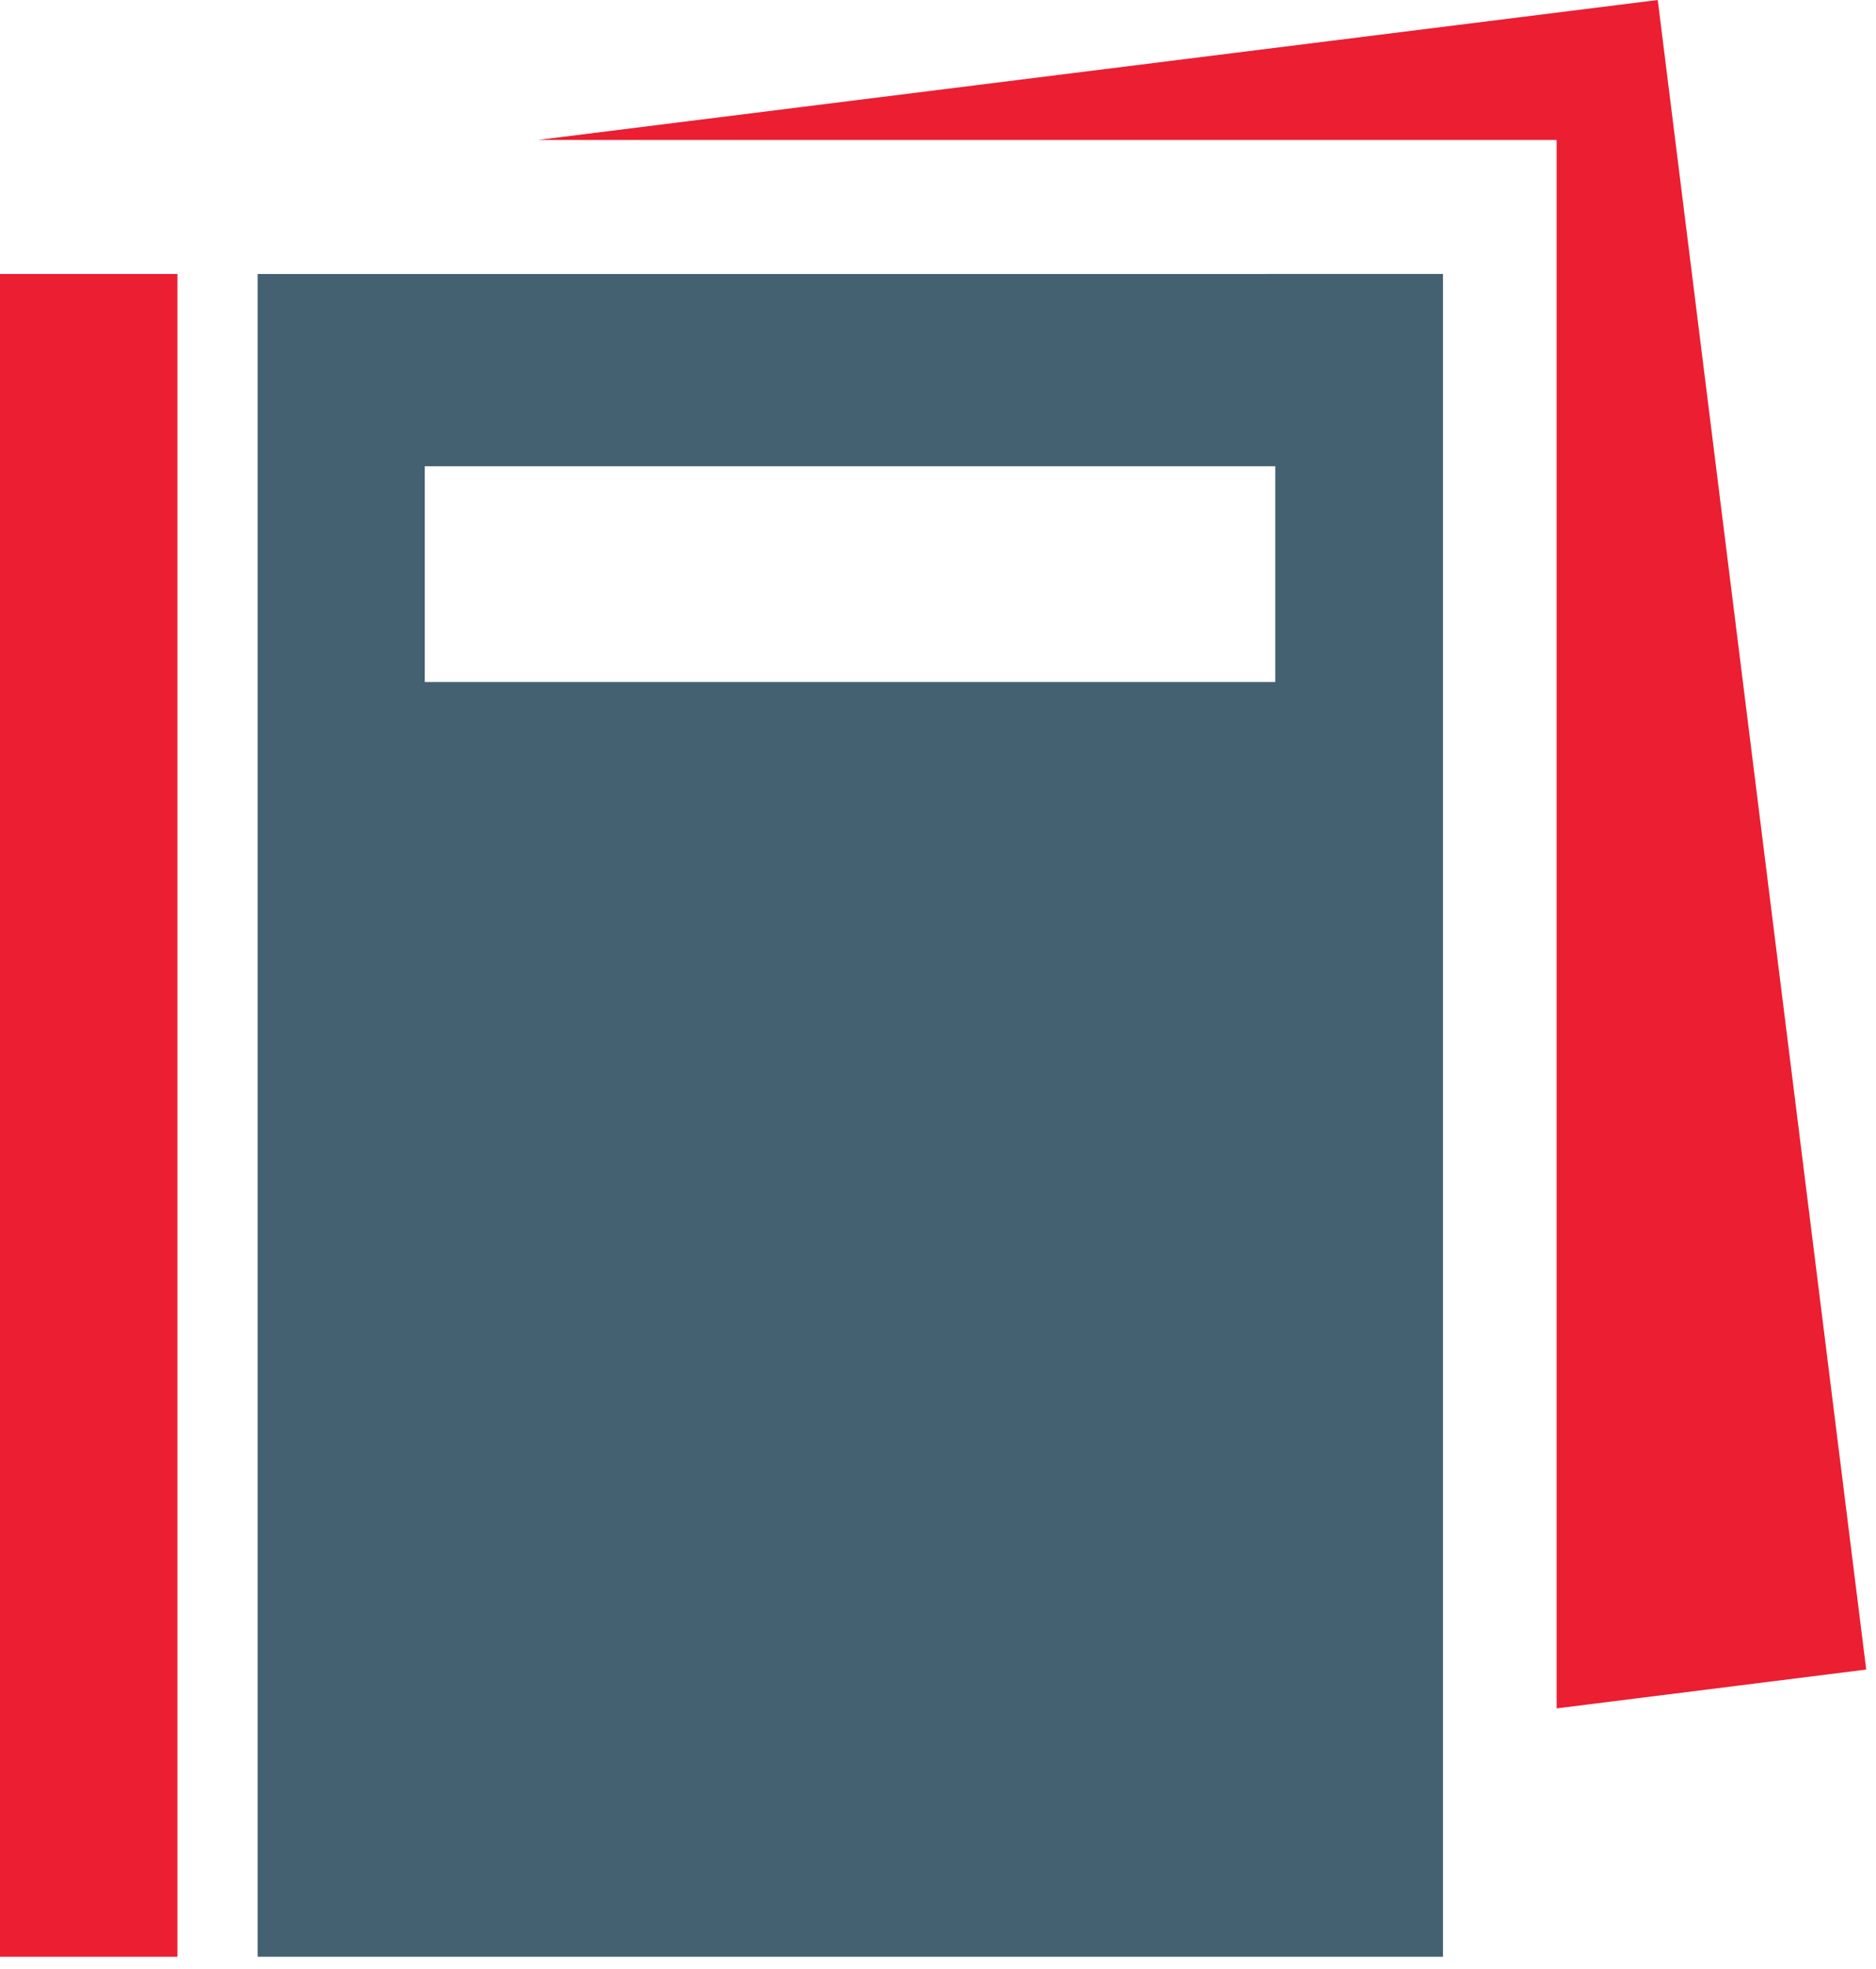
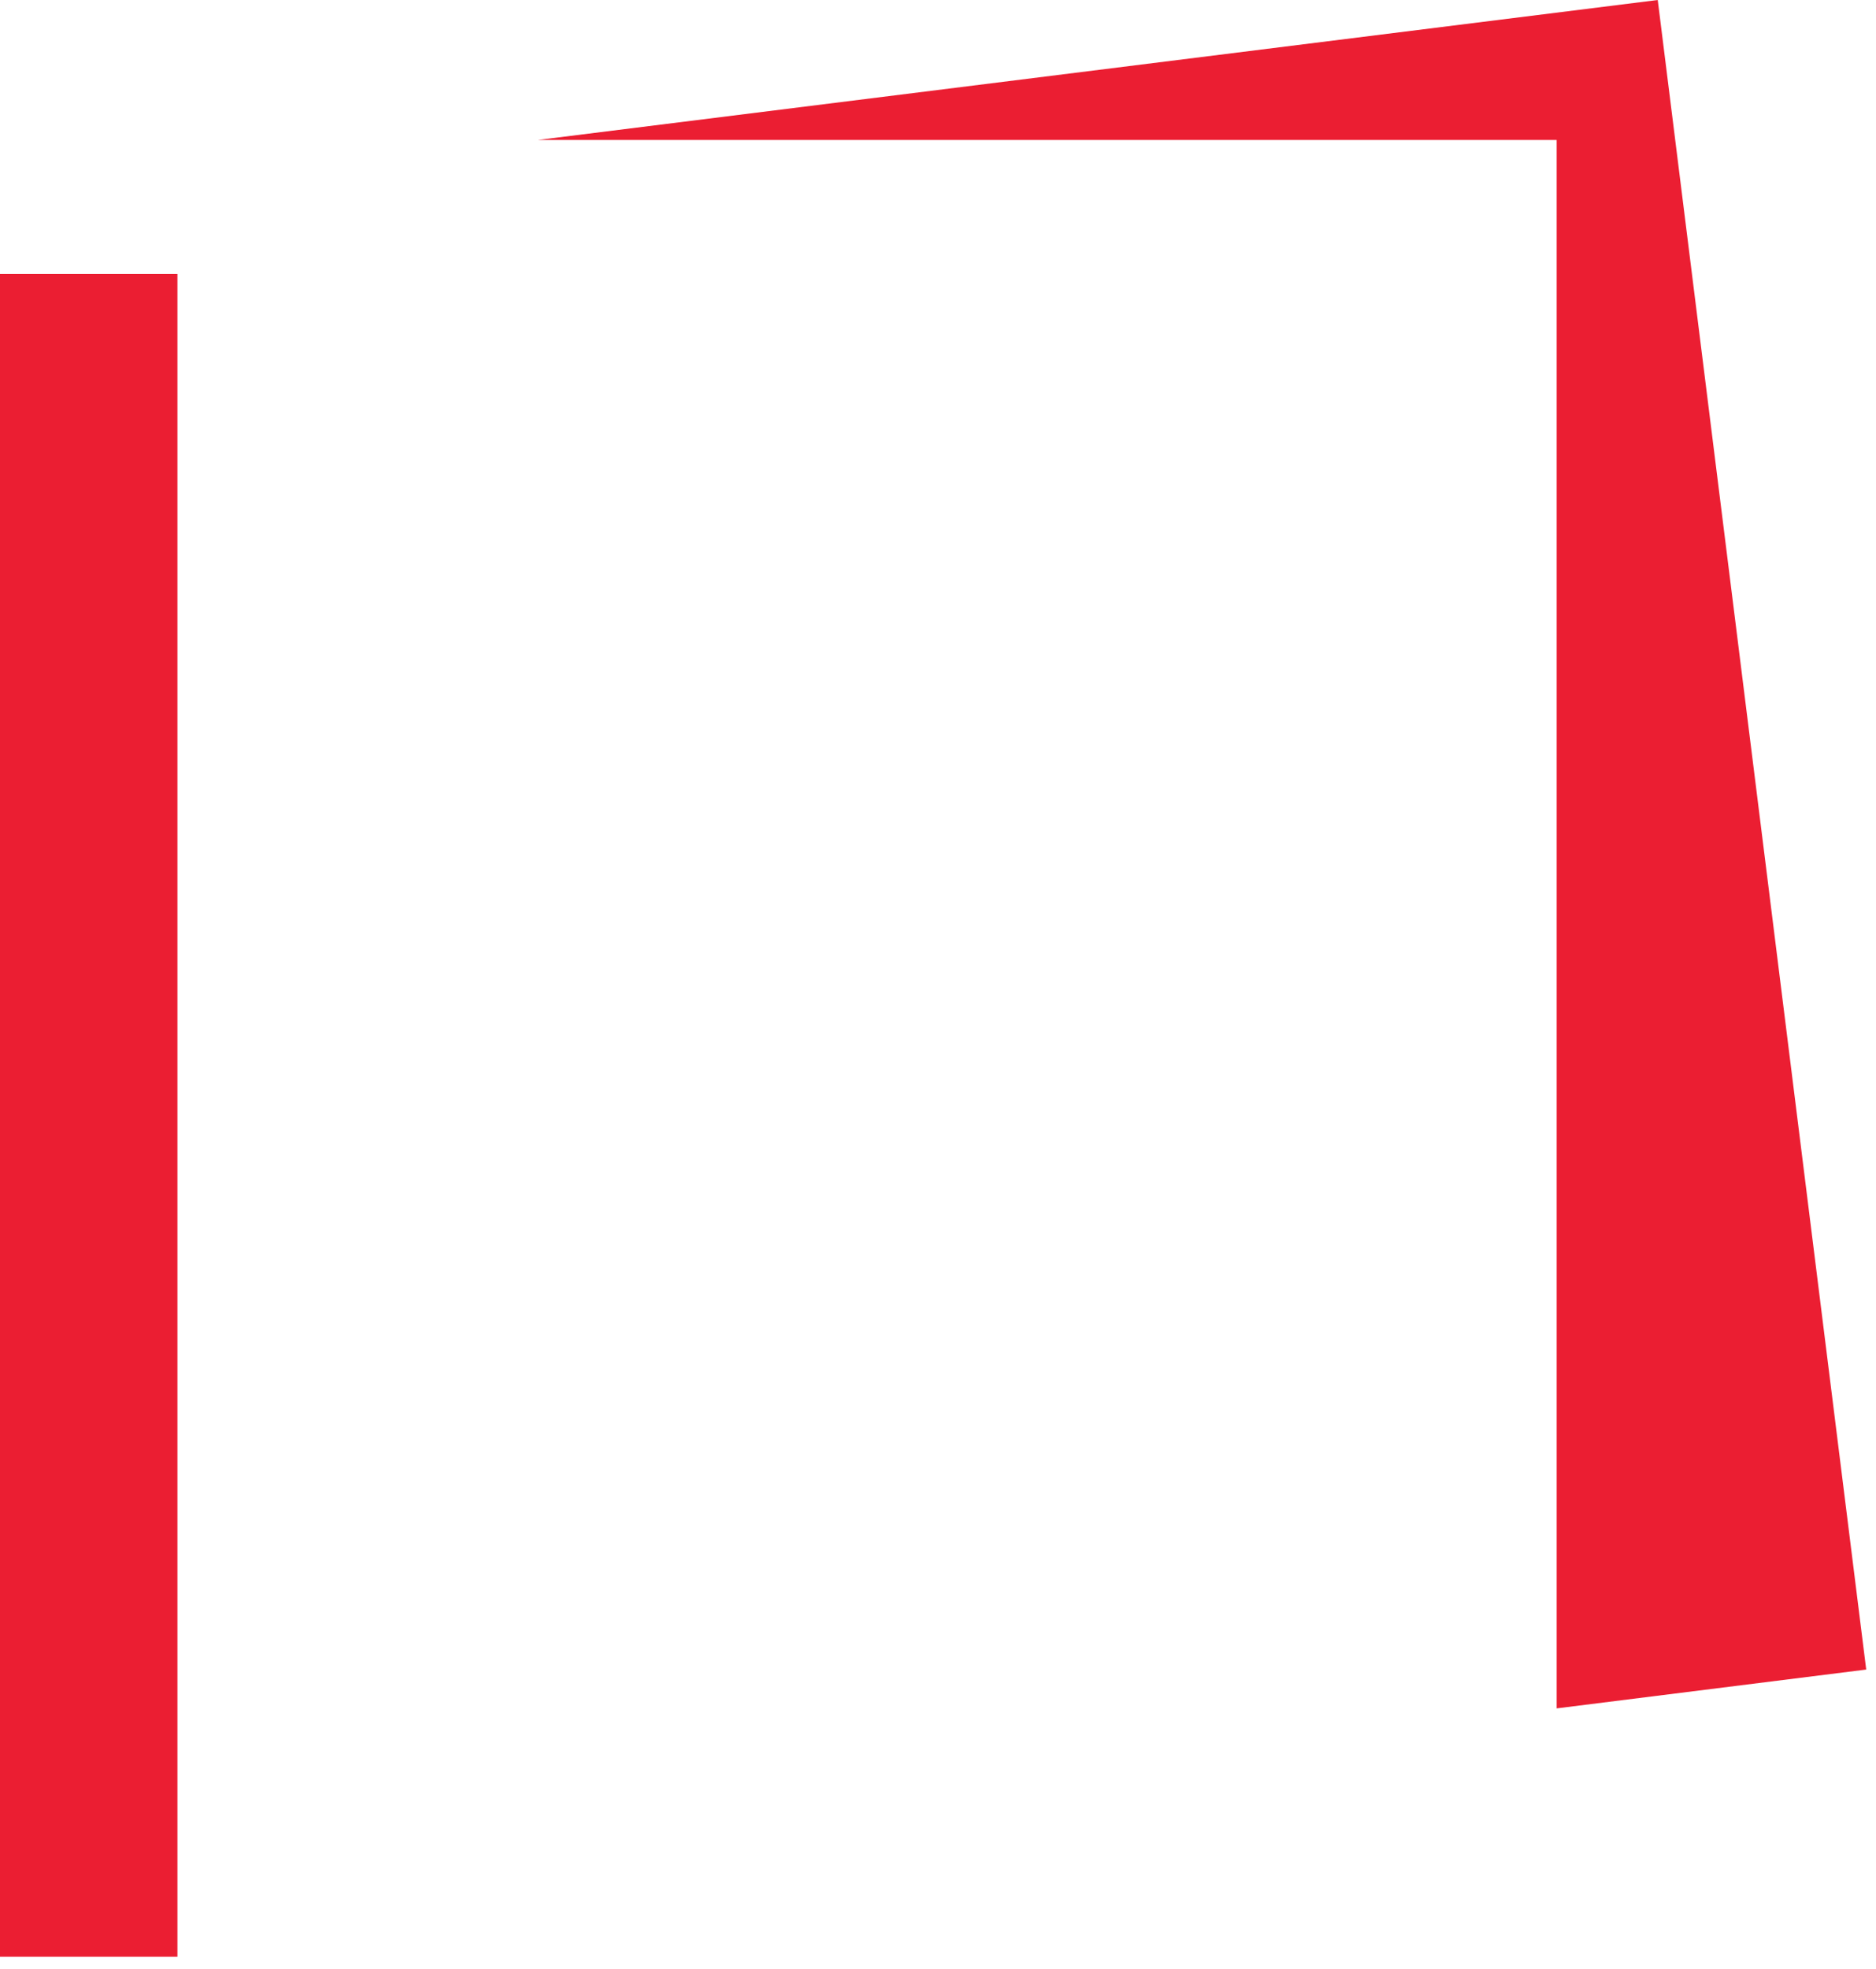
<svg xmlns="http://www.w3.org/2000/svg" width="61" height="64" viewBox="0 0 61 64" fill="none">
  <g clip-path="url(#a)">
    <path d="M50.616 4.55v50.98l10.066-1.262L53.903 0 17.486 4.55z" fill="#EB1E32" />
-     <path d="M8.377 8.906v54.697H46.92V8.905zm33.099 13.262H13.812v-7.013h27.654v7.013z" fill="#446172" />
    <path d="M5.77 8.906H0v54.697h5.77z" fill="#EB1E32" />
  </g>
  <defs>
    <clipPath id="a">
      <path fill="#fff" d="M0 0h60.681v63.602H0z" />
    </clipPath>
  </defs>
</svg>